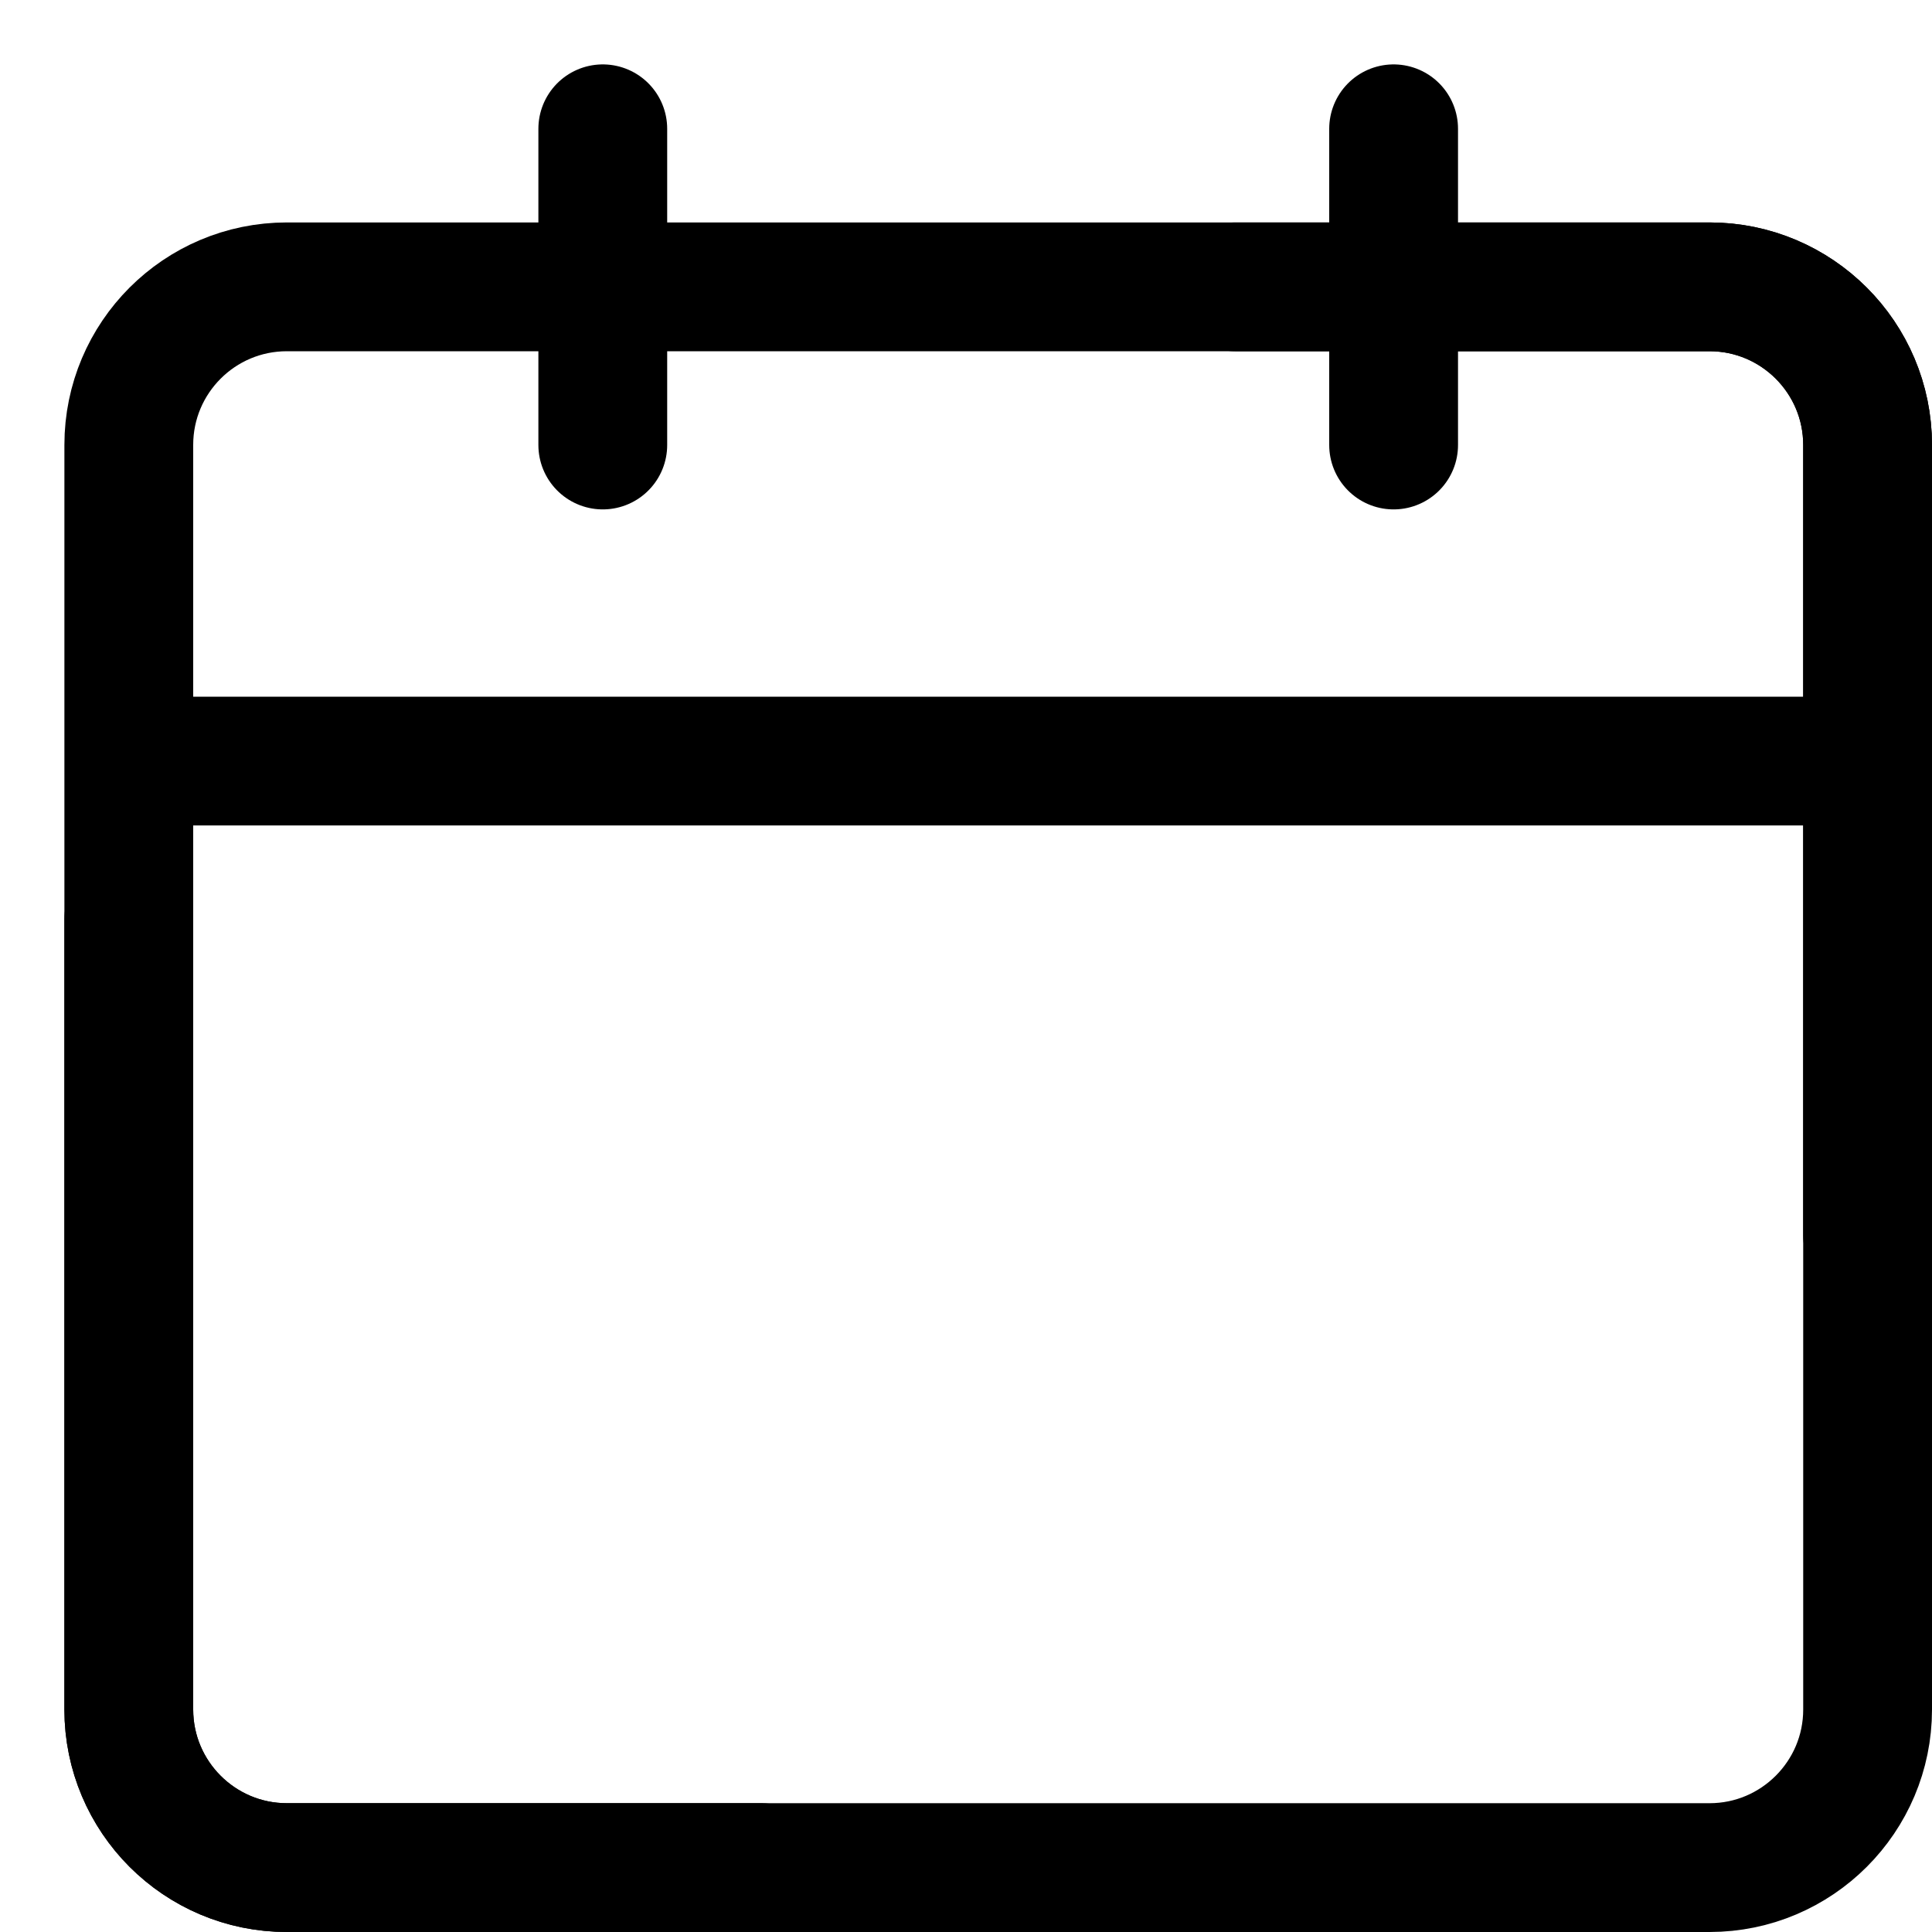
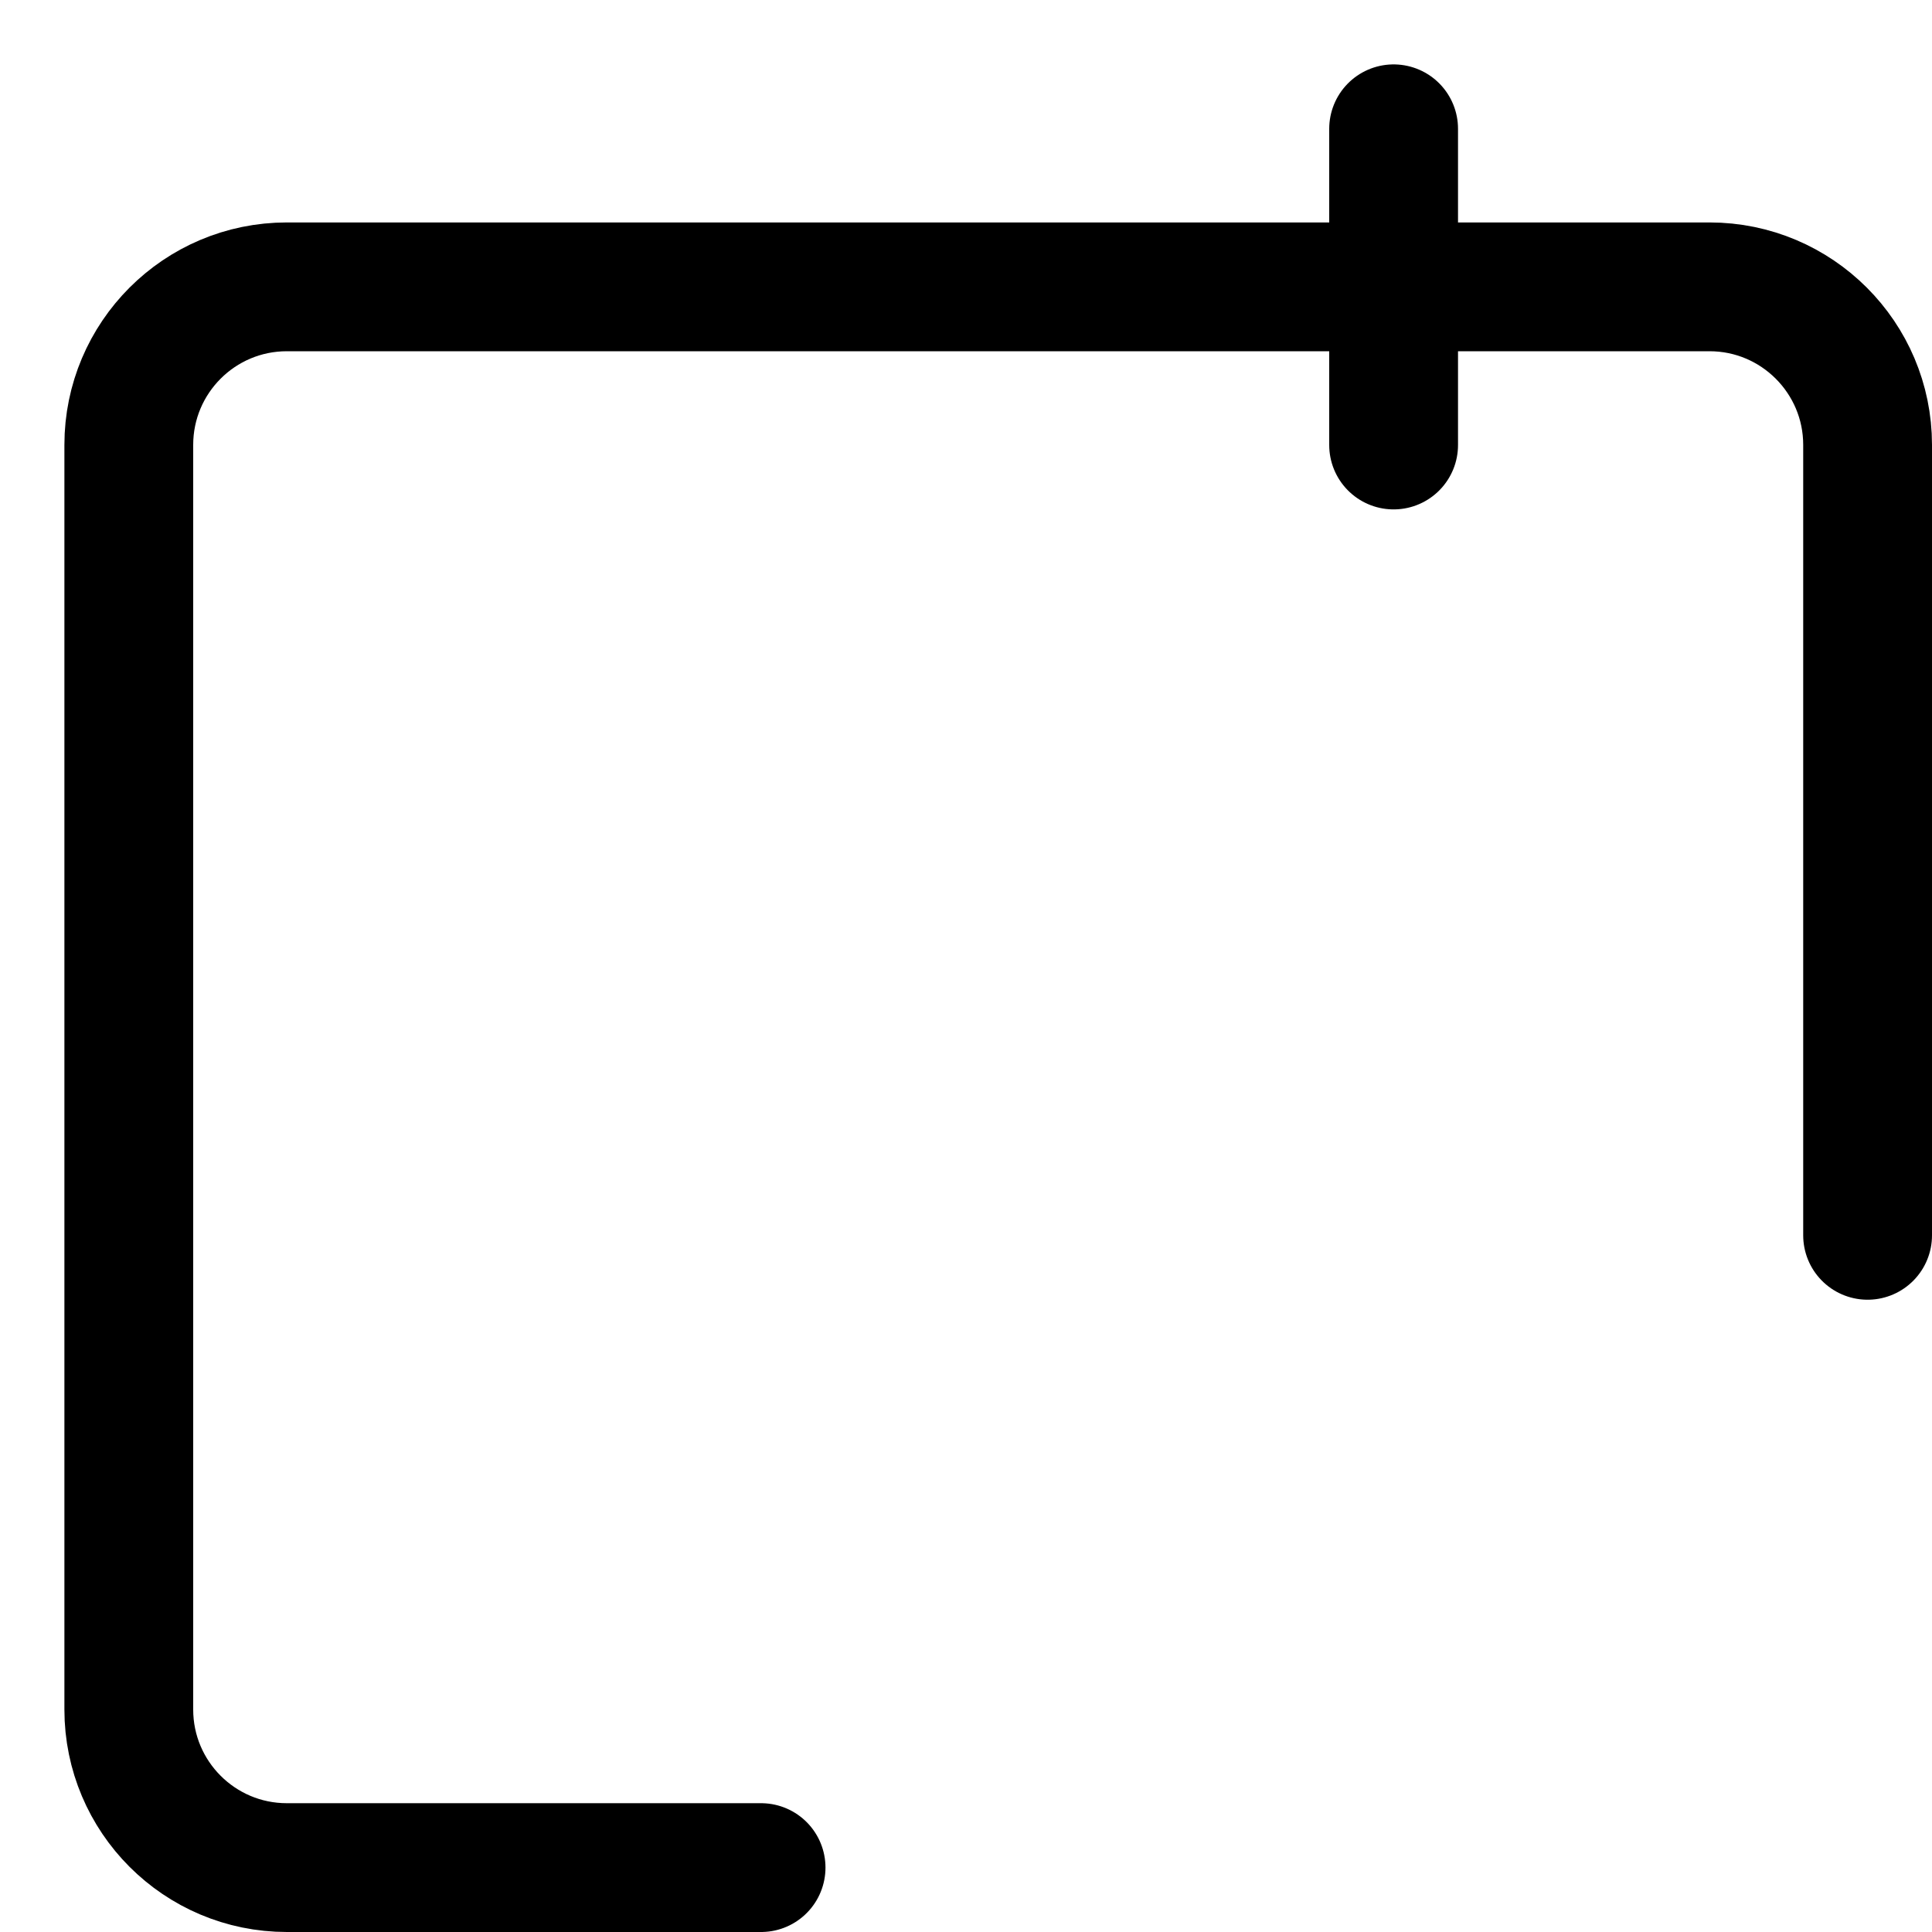
<svg xmlns="http://www.w3.org/2000/svg" width="15" height="15" viewBox="0 0 15 15" fill="none">
  <path d="M5.909 14.5H2.227C1.549 14.5 1 13.95 1 13.273V3.454C1 2.777 1.549 2.227 2.227 2.227H13.273C13.95 2.227 14.5 2.777 14.5 3.454V9.591" stroke="black" stroke-linecap="round" stroke-linejoin="round" />
-   <path d="M9.591 2.227L13.273 2.227C13.95 2.227 14.5 2.777 14.5 3.455L14.5 13.273C14.5 13.95 13.95 14.5 13.273 14.5L2.227 14.5C1.55 14.5 1 13.95 1 13.273L1 7.136" stroke="black" stroke-linecap="round" stroke-linejoin="round" />
-   <path d="M1 5.909H14.5" stroke="black" stroke-linejoin="round" />
-   <path d="M4.68 3.455V1" stroke="black" stroke-linecap="round" stroke-linejoin="round" />
  <path d="M10.82 3.455V1" stroke="black" stroke-linecap="round" stroke-linejoin="round" />
</svg>